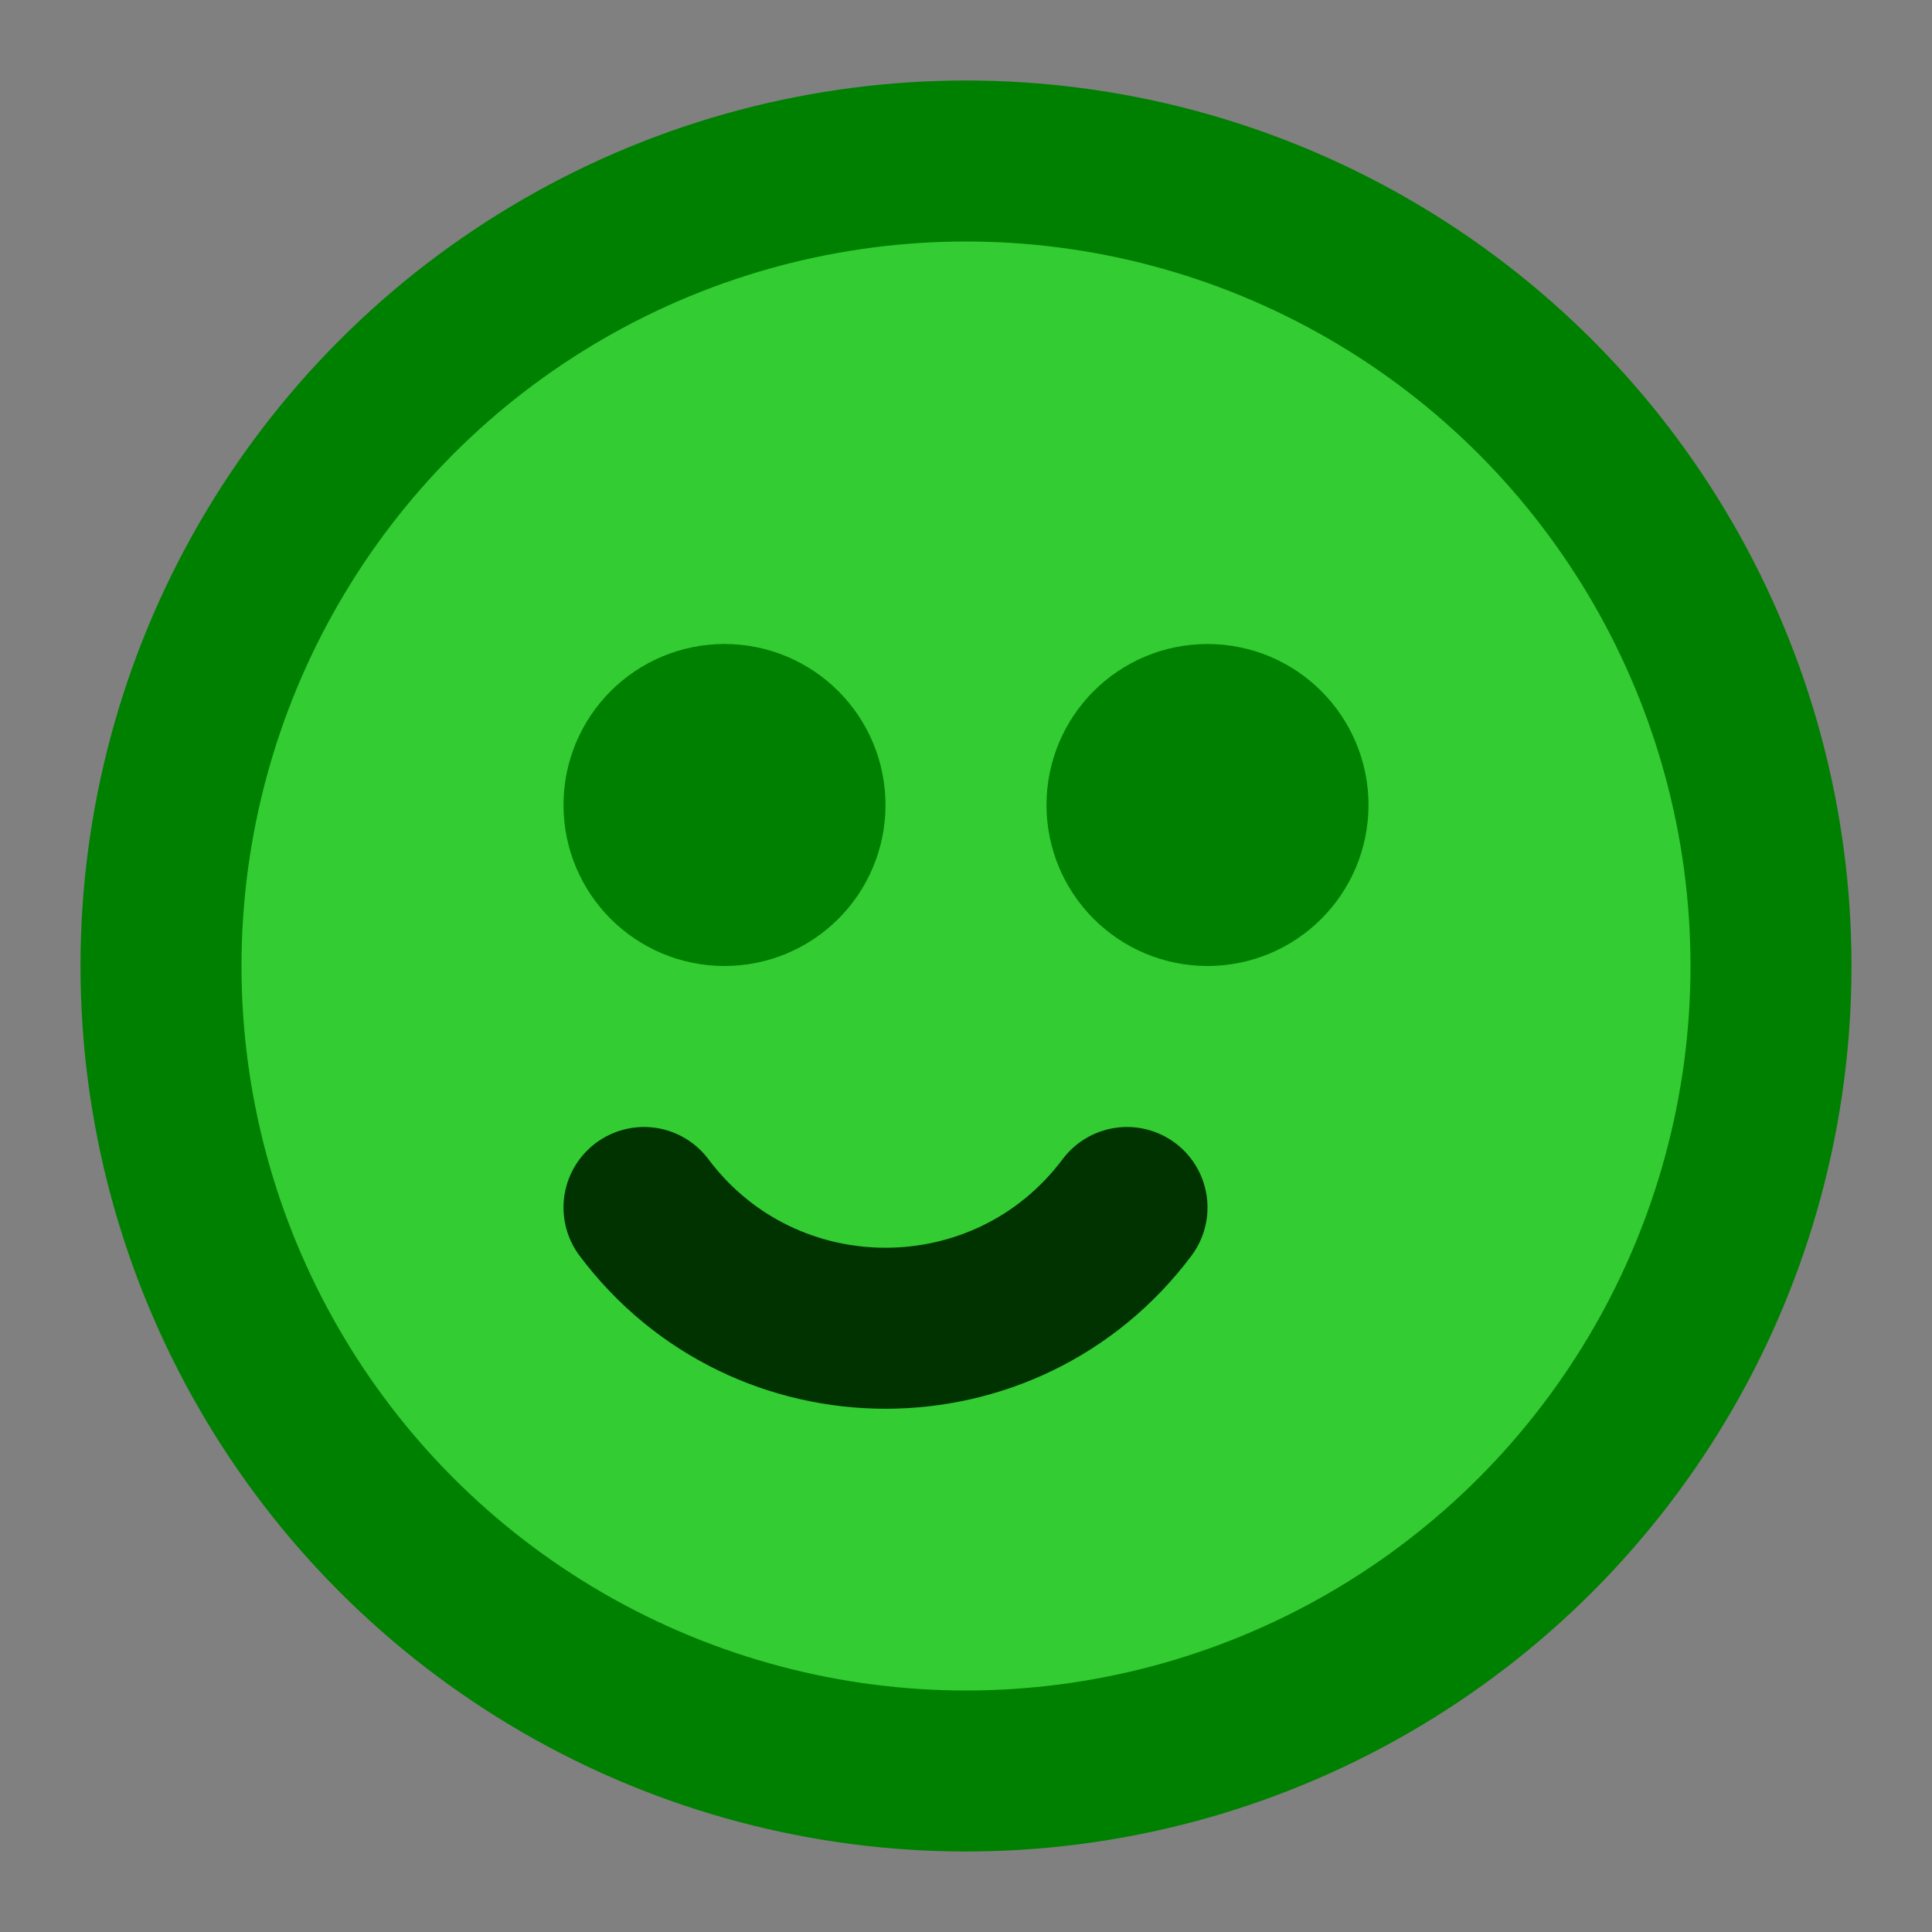
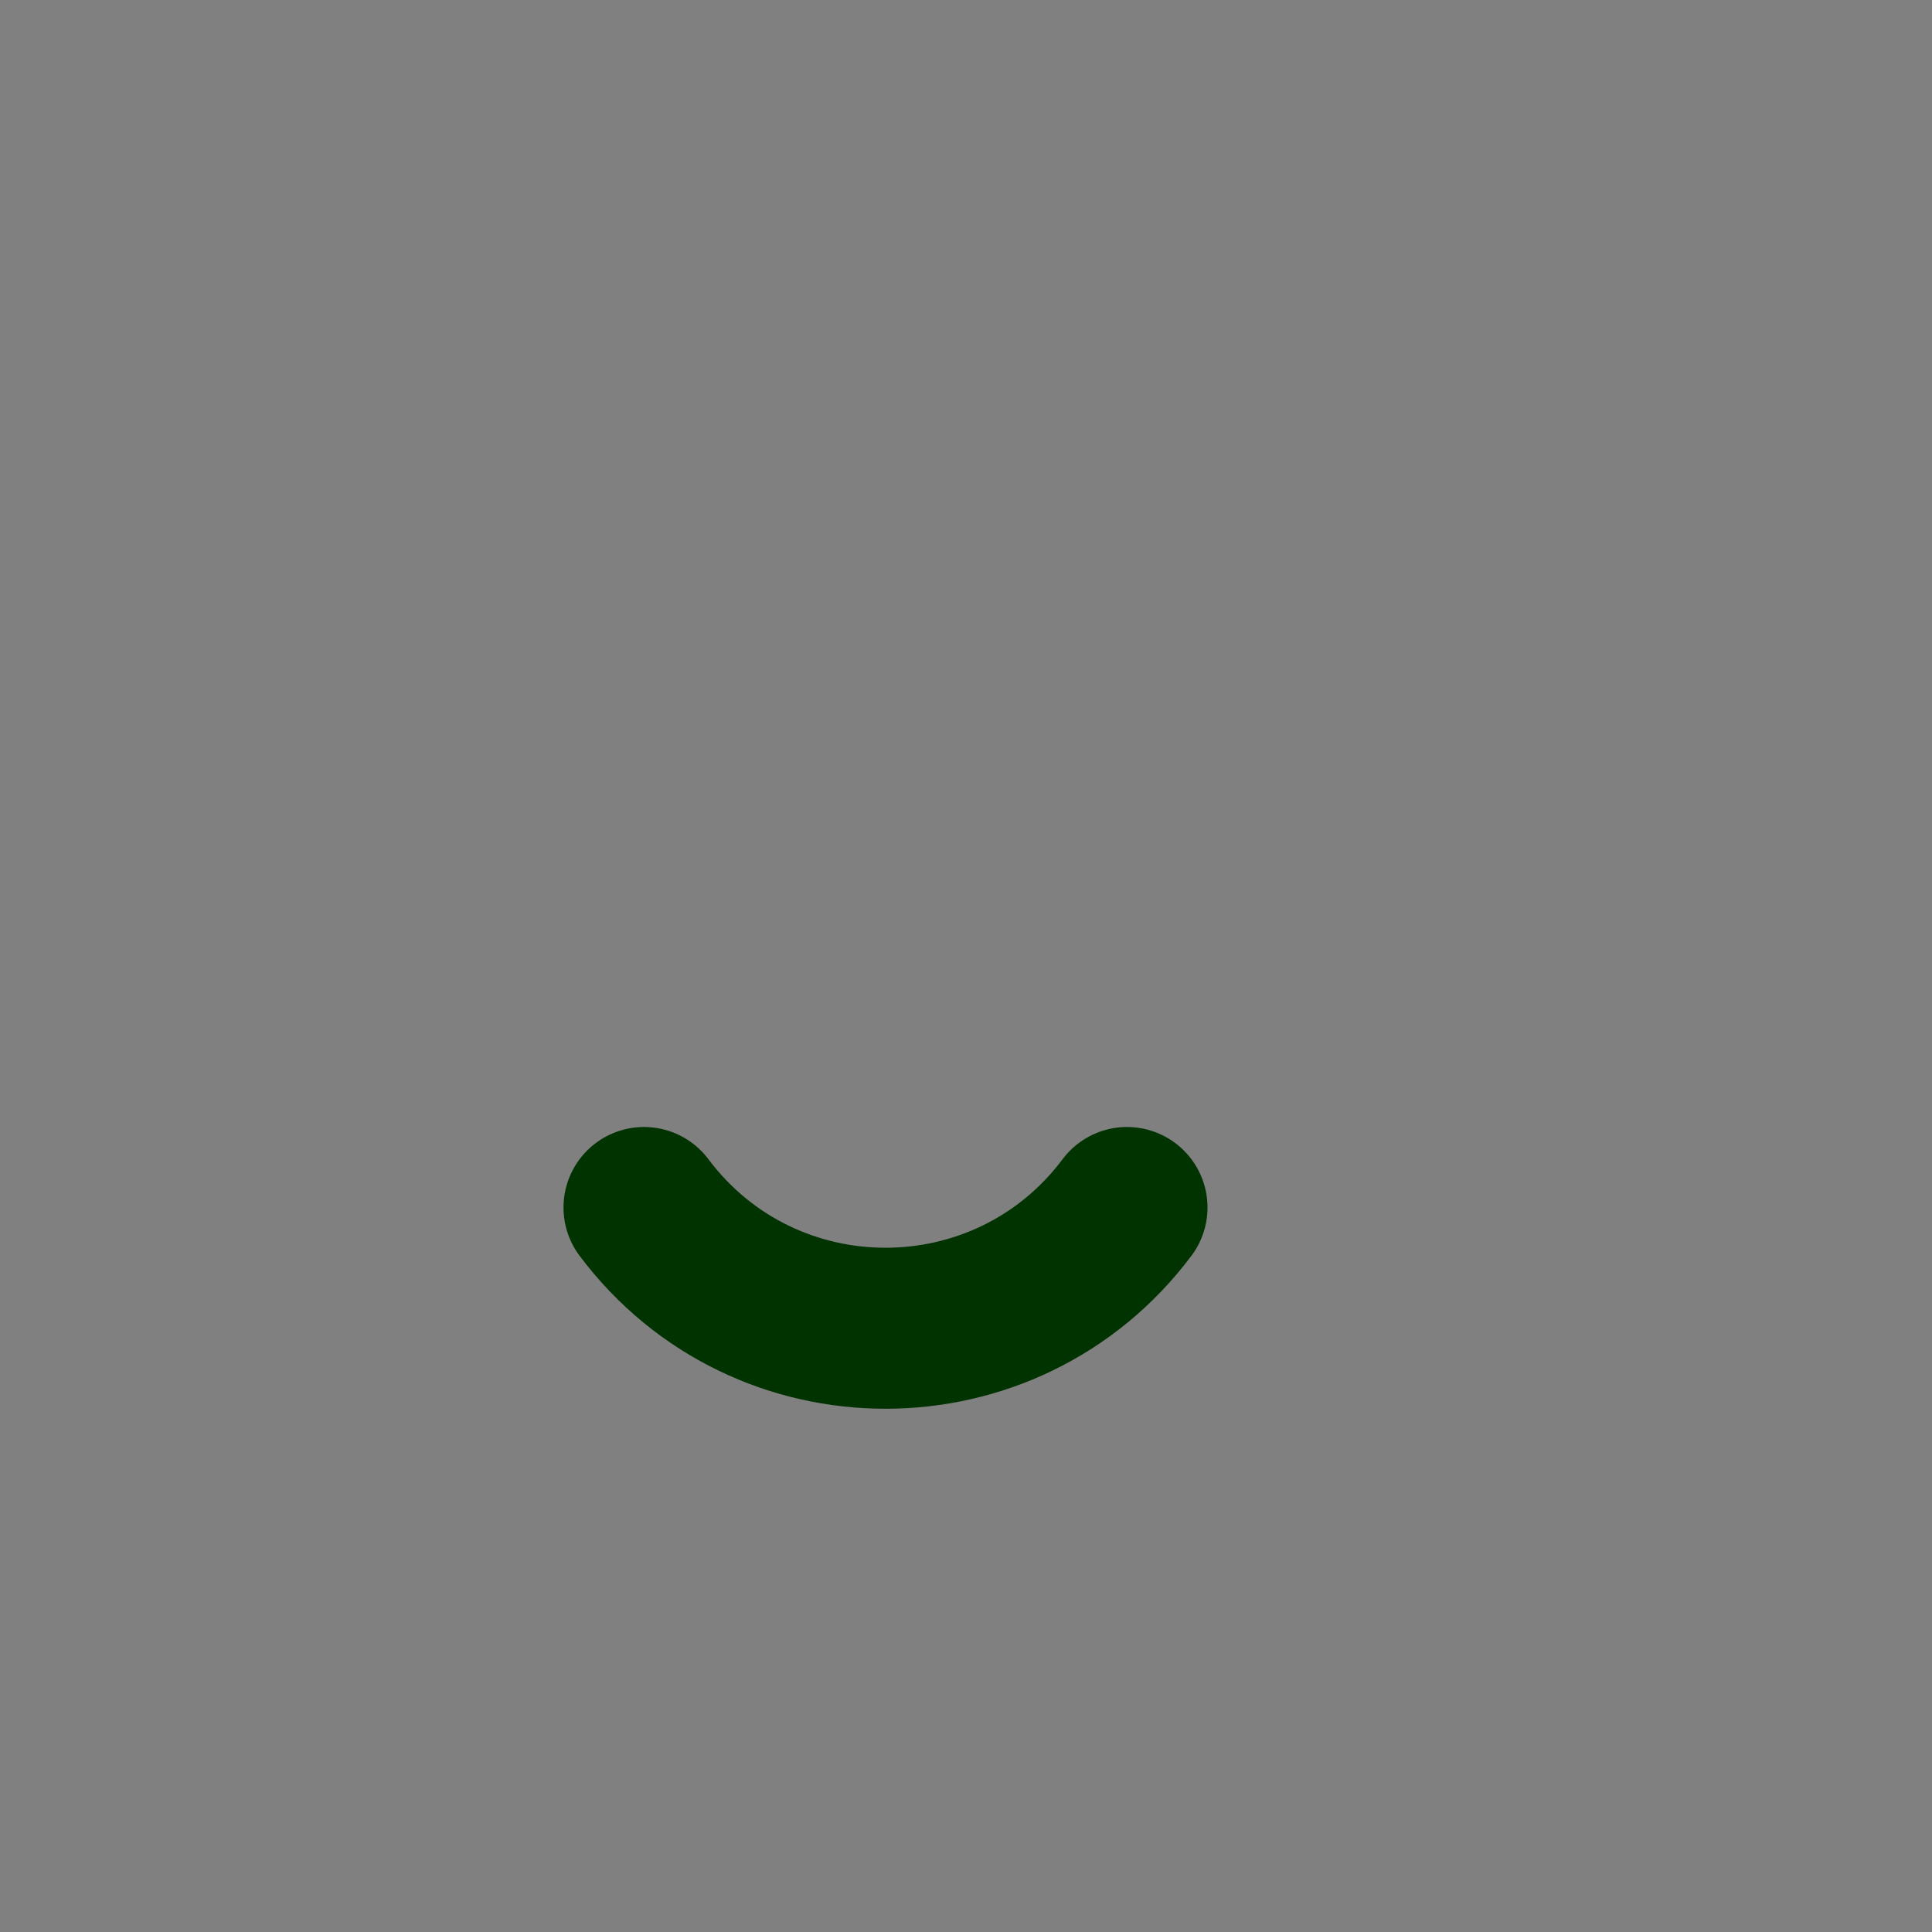
<svg xmlns="http://www.w3.org/2000/svg" viewBox="0 0 24 24" fill="none" stroke="green" stroke-width="2" stroke-linecap="round" stroke-linejoin="round" class="icon icon-froge">
  <rect x="0" y="0" width="24" height="24" fill="#808080" stroke="none" />
-   <circle cx="12" cy="12" r="10" fill="#33cc33" />
-   <circle cx="9" cy="10" r="1" fill="#ffffff" />
-   <circle cx="15" cy="10" r="1" fill="#ffffff" />
  <path d="M8 15c1.5 2 4.5 2 6 0" stroke="#003300" />
</svg>